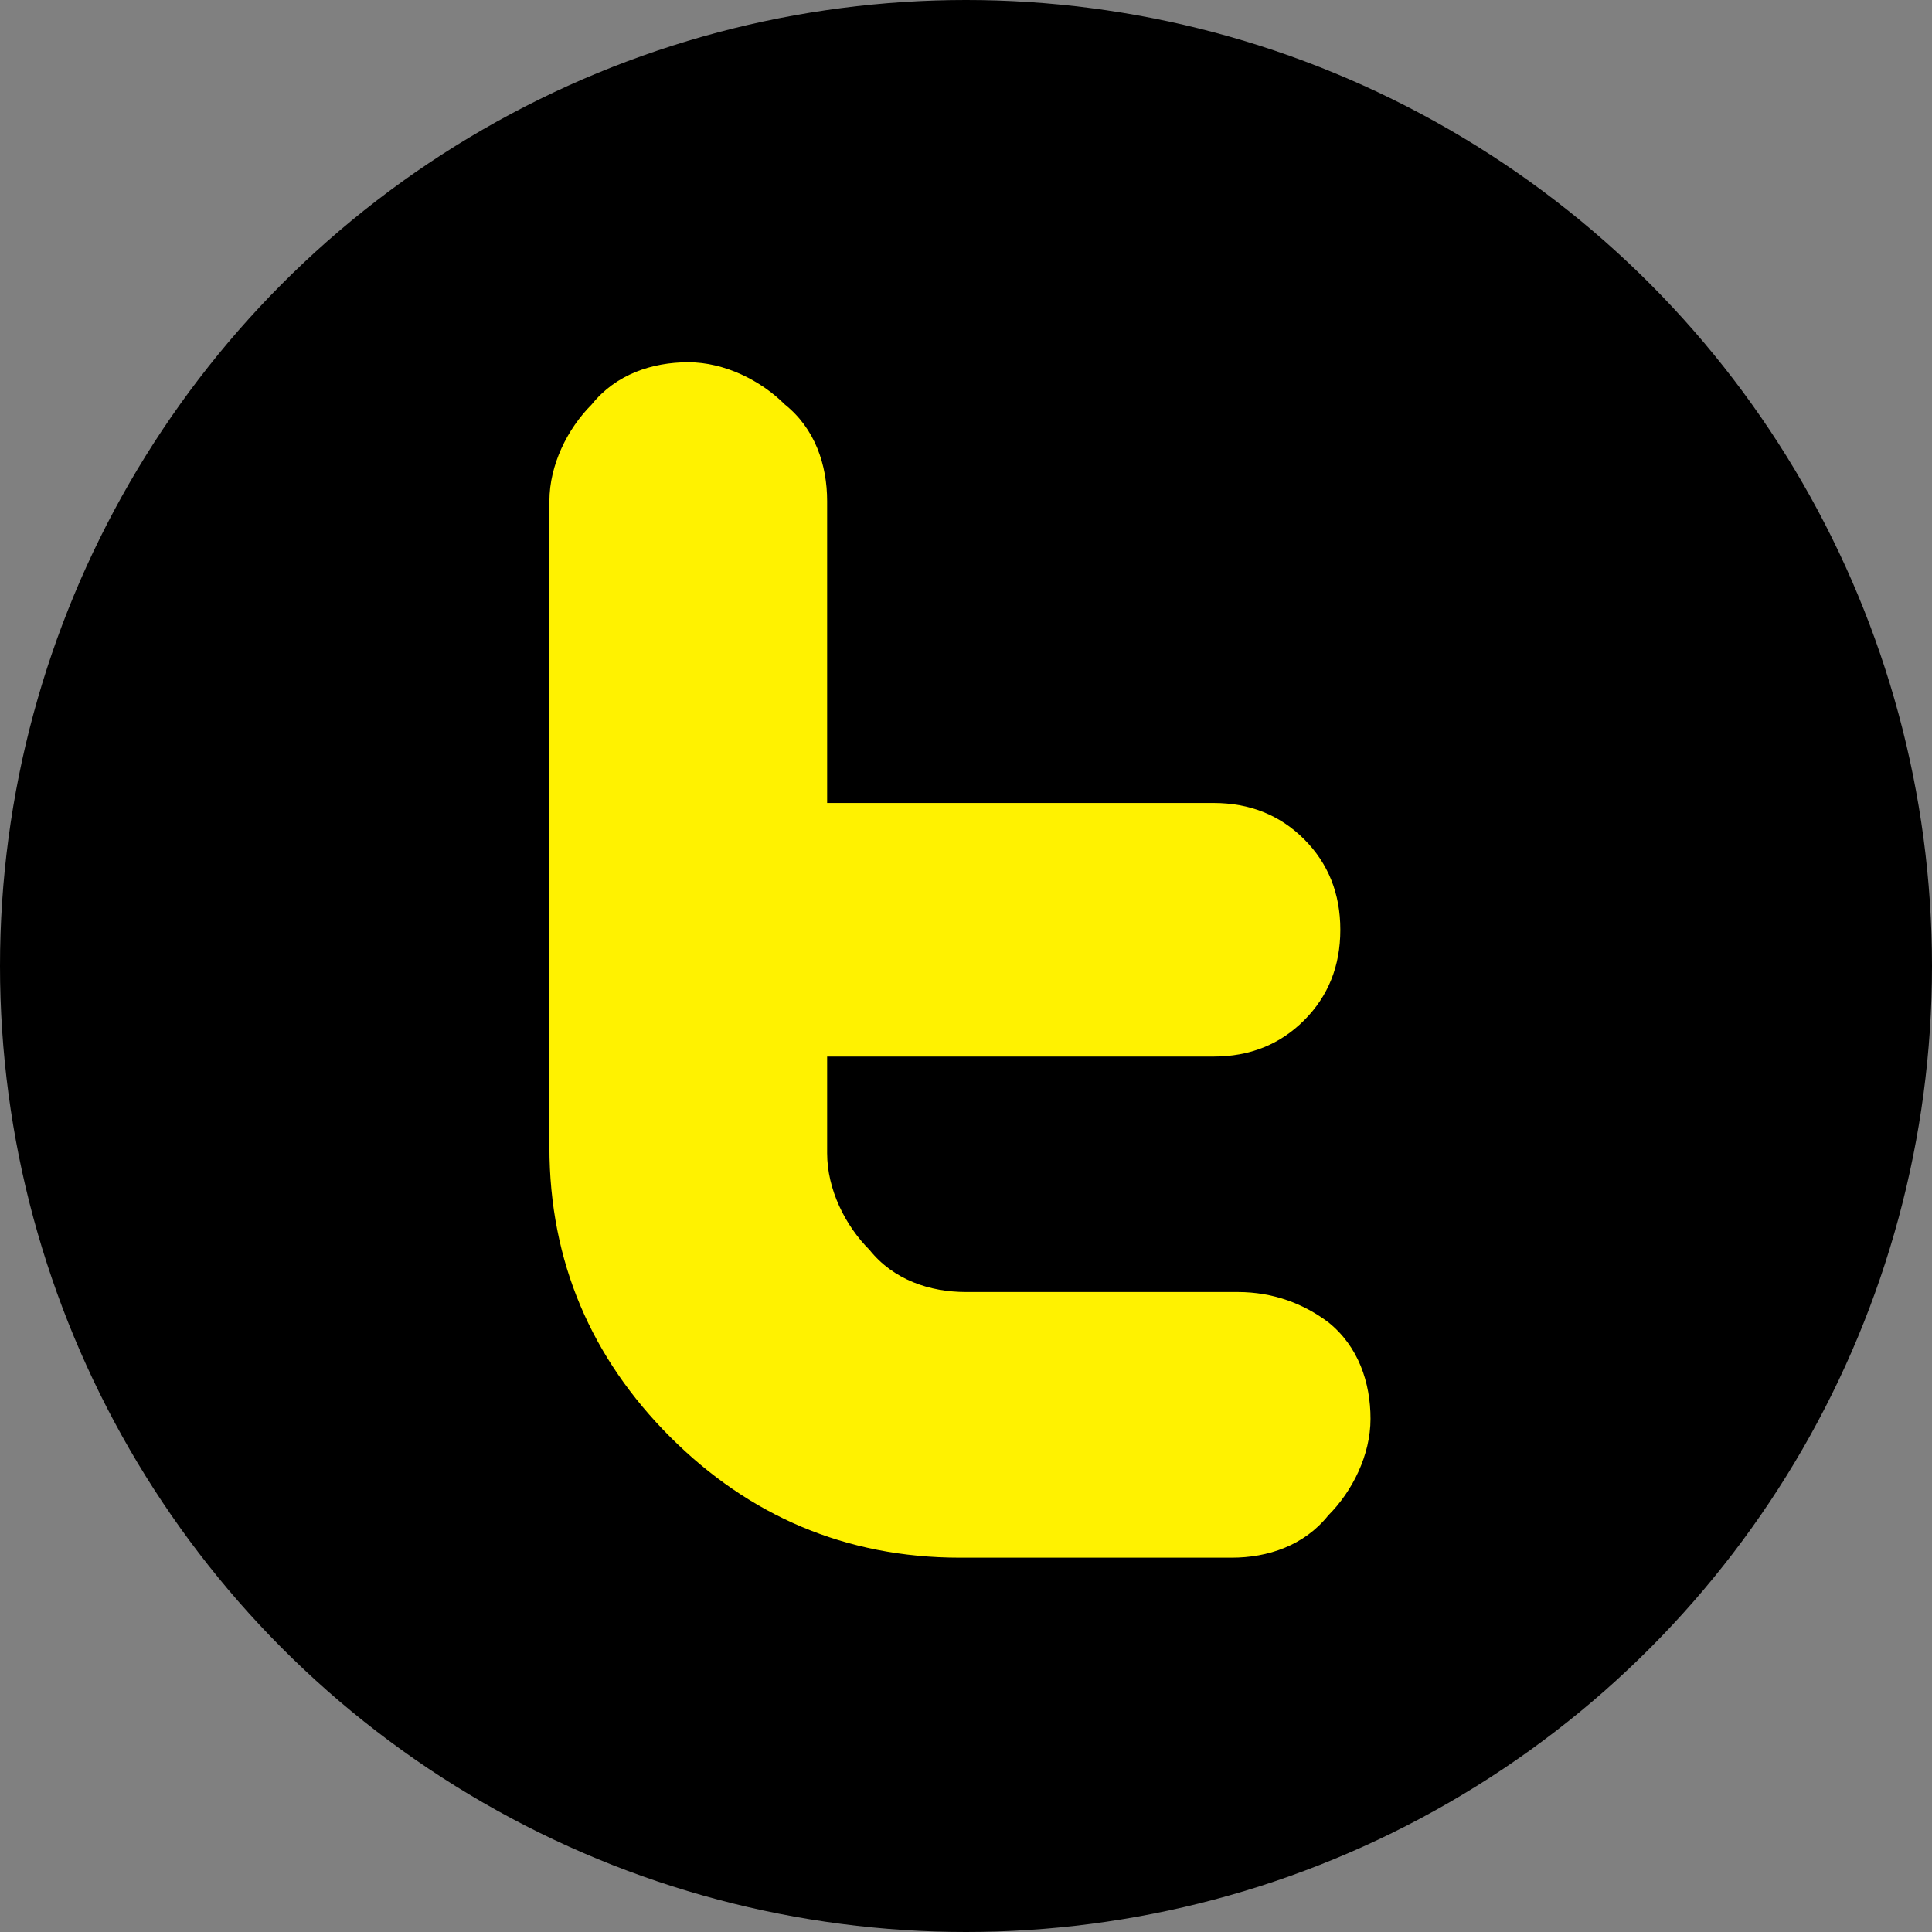
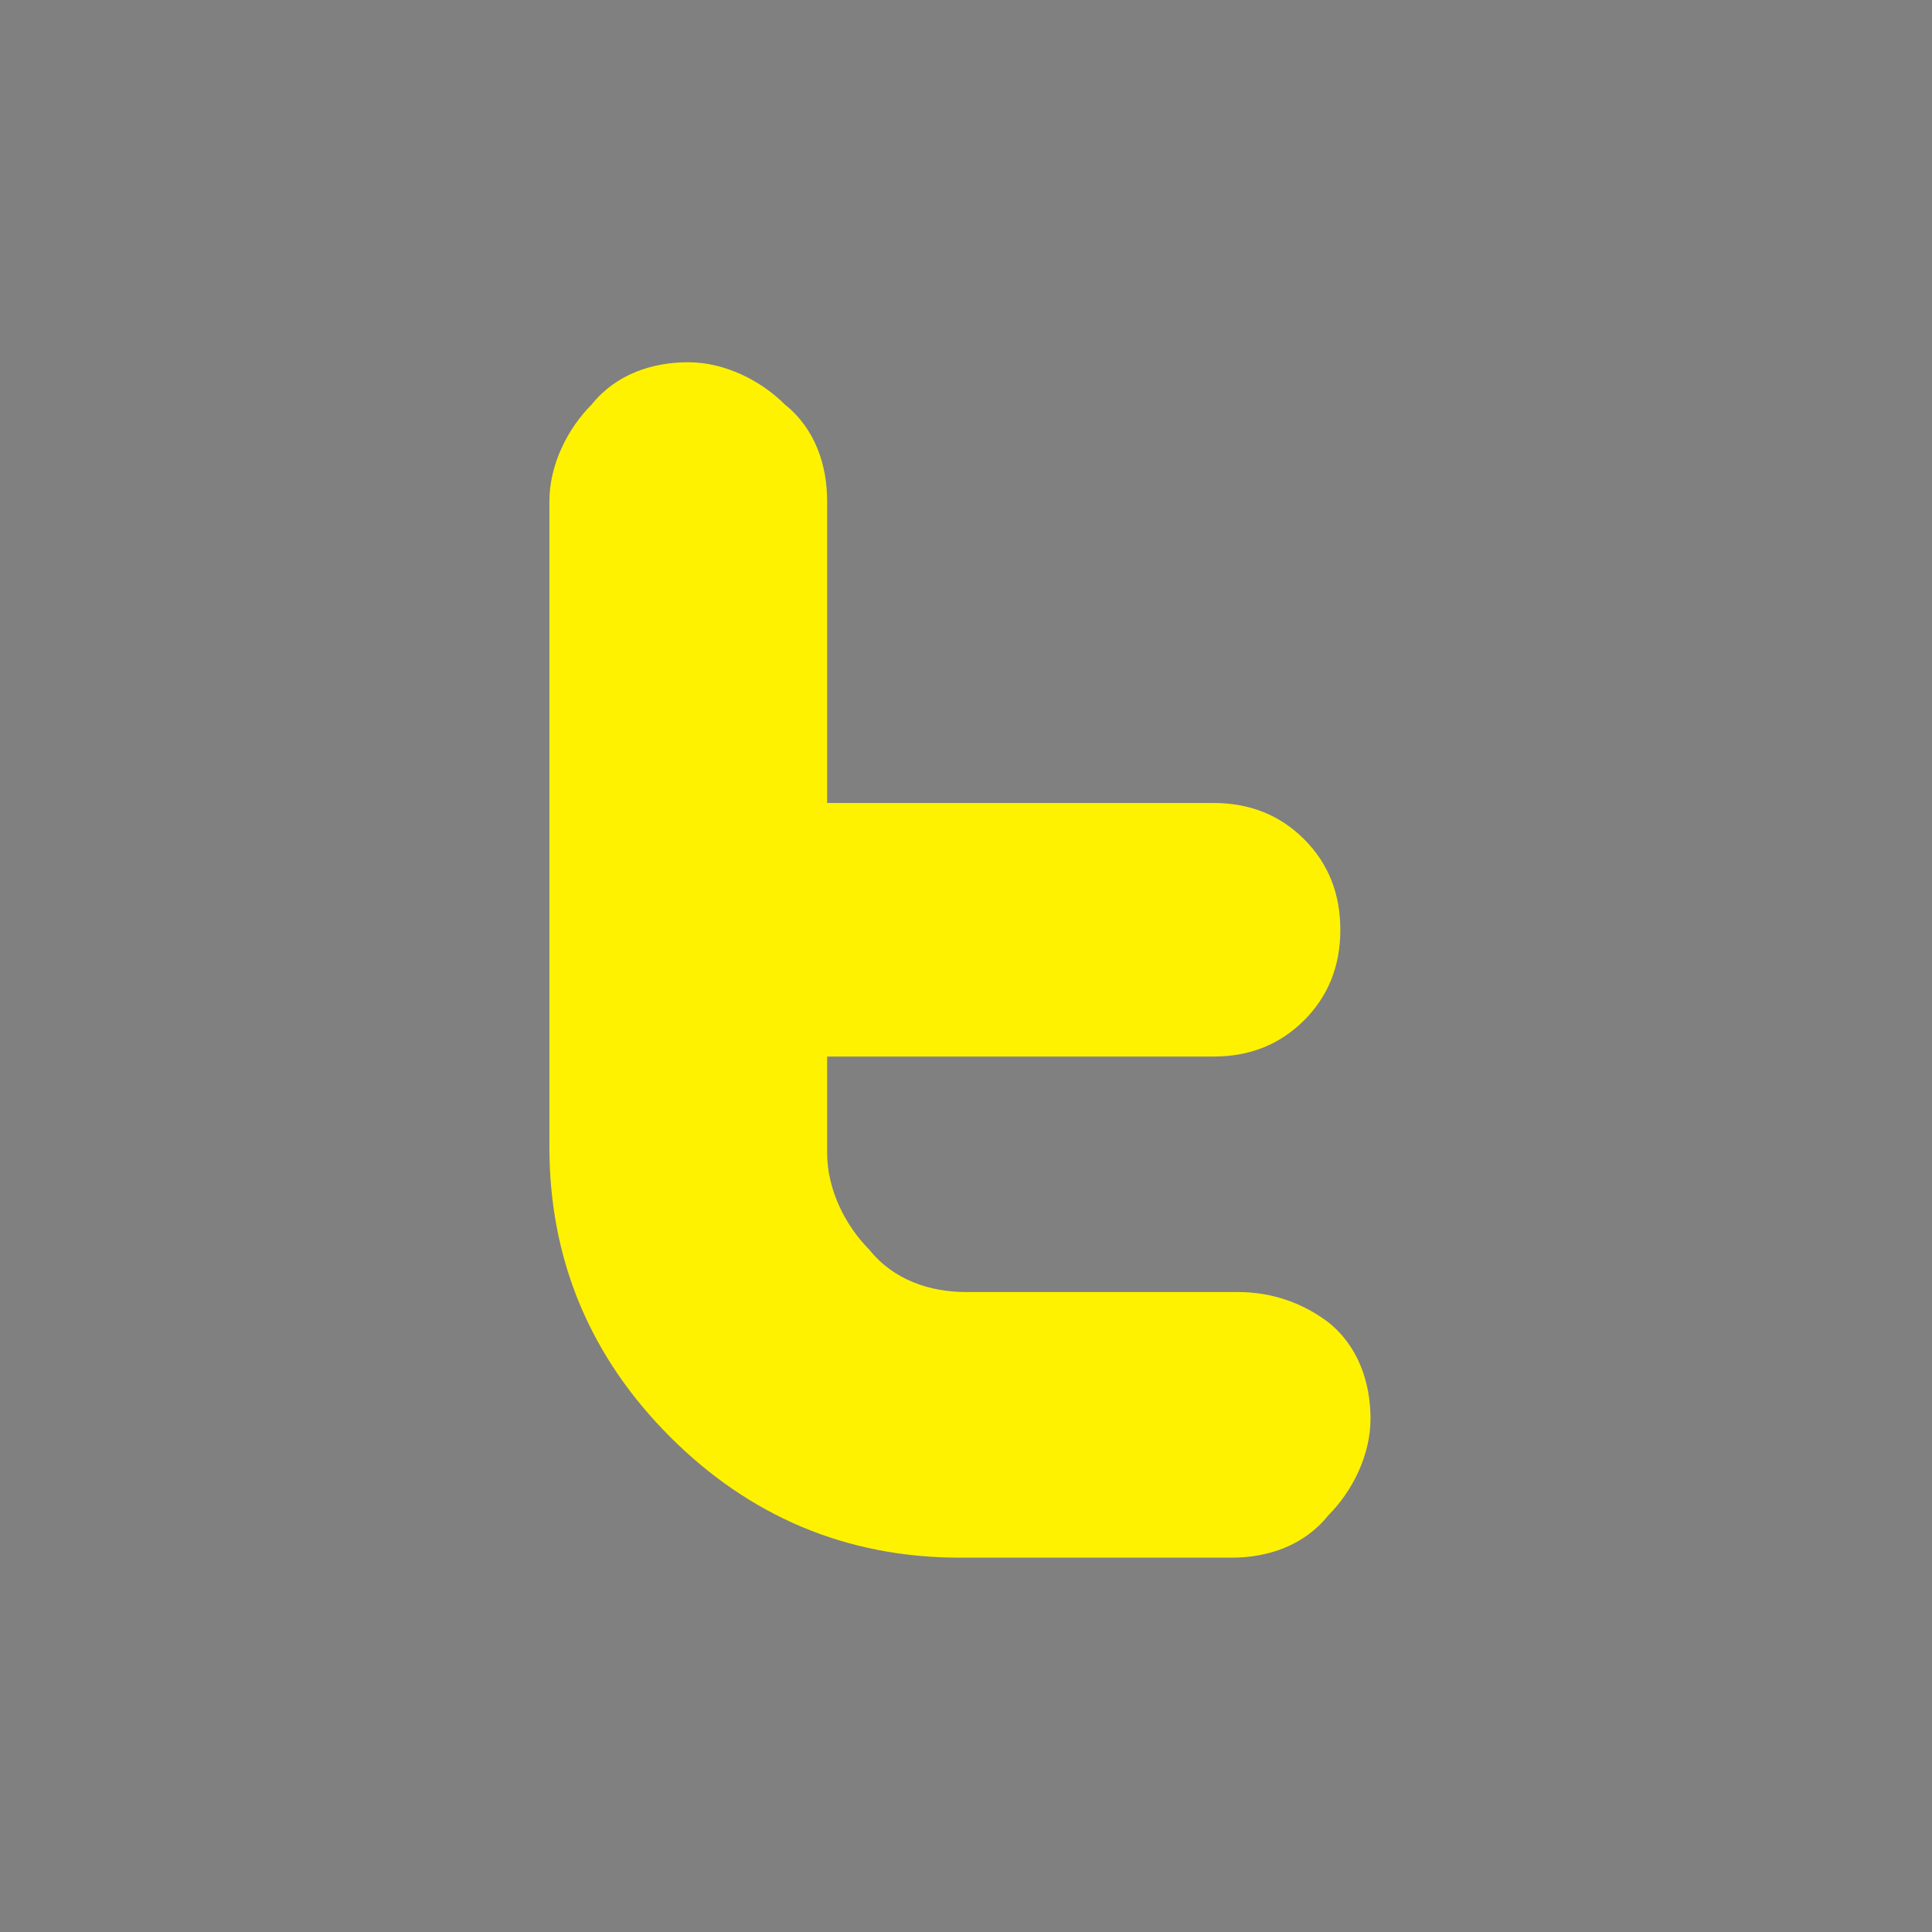
<svg xmlns="http://www.w3.org/2000/svg" version="1.1" id="Layer_1" x="0px" y="0px" viewBox="0 0 32 32" enable-background="new 0 0 32 32" xml:space="preserve">
  <rect x="0" y="0" width="32" height="32" fill="#808080" stroke="none" />
  <g>
-     <circle fill="#000000" cx="16" cy="16" r="16" />
    <path fill-rule="evenodd" clip-rule="evenodd" fill="#FFF200" d="M20.5,21.4H16c-0.6,0-1.2-0.2-1.6-0.7c-0.4-0.4-0.7-1-0.7-1.6   v-1.6h6.4c0.6,0,1.1-0.2,1.5-0.6c0.4-0.4,0.6-0.9,0.6-1.5c0-0.6-0.2-1.1-0.6-1.5c-0.4-0.4-0.9-0.6-1.5-0.6l-6.4,0v-5   c0-0.6-0.2-1.2-0.7-1.6c-0.4-0.4-1-0.7-1.6-0.7c-0.6,0-1.2,0.2-1.6,0.7c-0.4,0.4-0.7,1-0.7,1.6v10.7c0,1.9,0.7,3.5,2,4.8   c1.3,1.3,2.9,2,4.8,2h4.5c0.6,0,1.2-0.2,1.6-0.7c0.4-0.4,0.7-1,0.7-1.6c0-0.6-0.2-1.2-0.7-1.6C21.6,21.6,21.1,21.4,20.5,21.4z" />
  </g>
</svg>